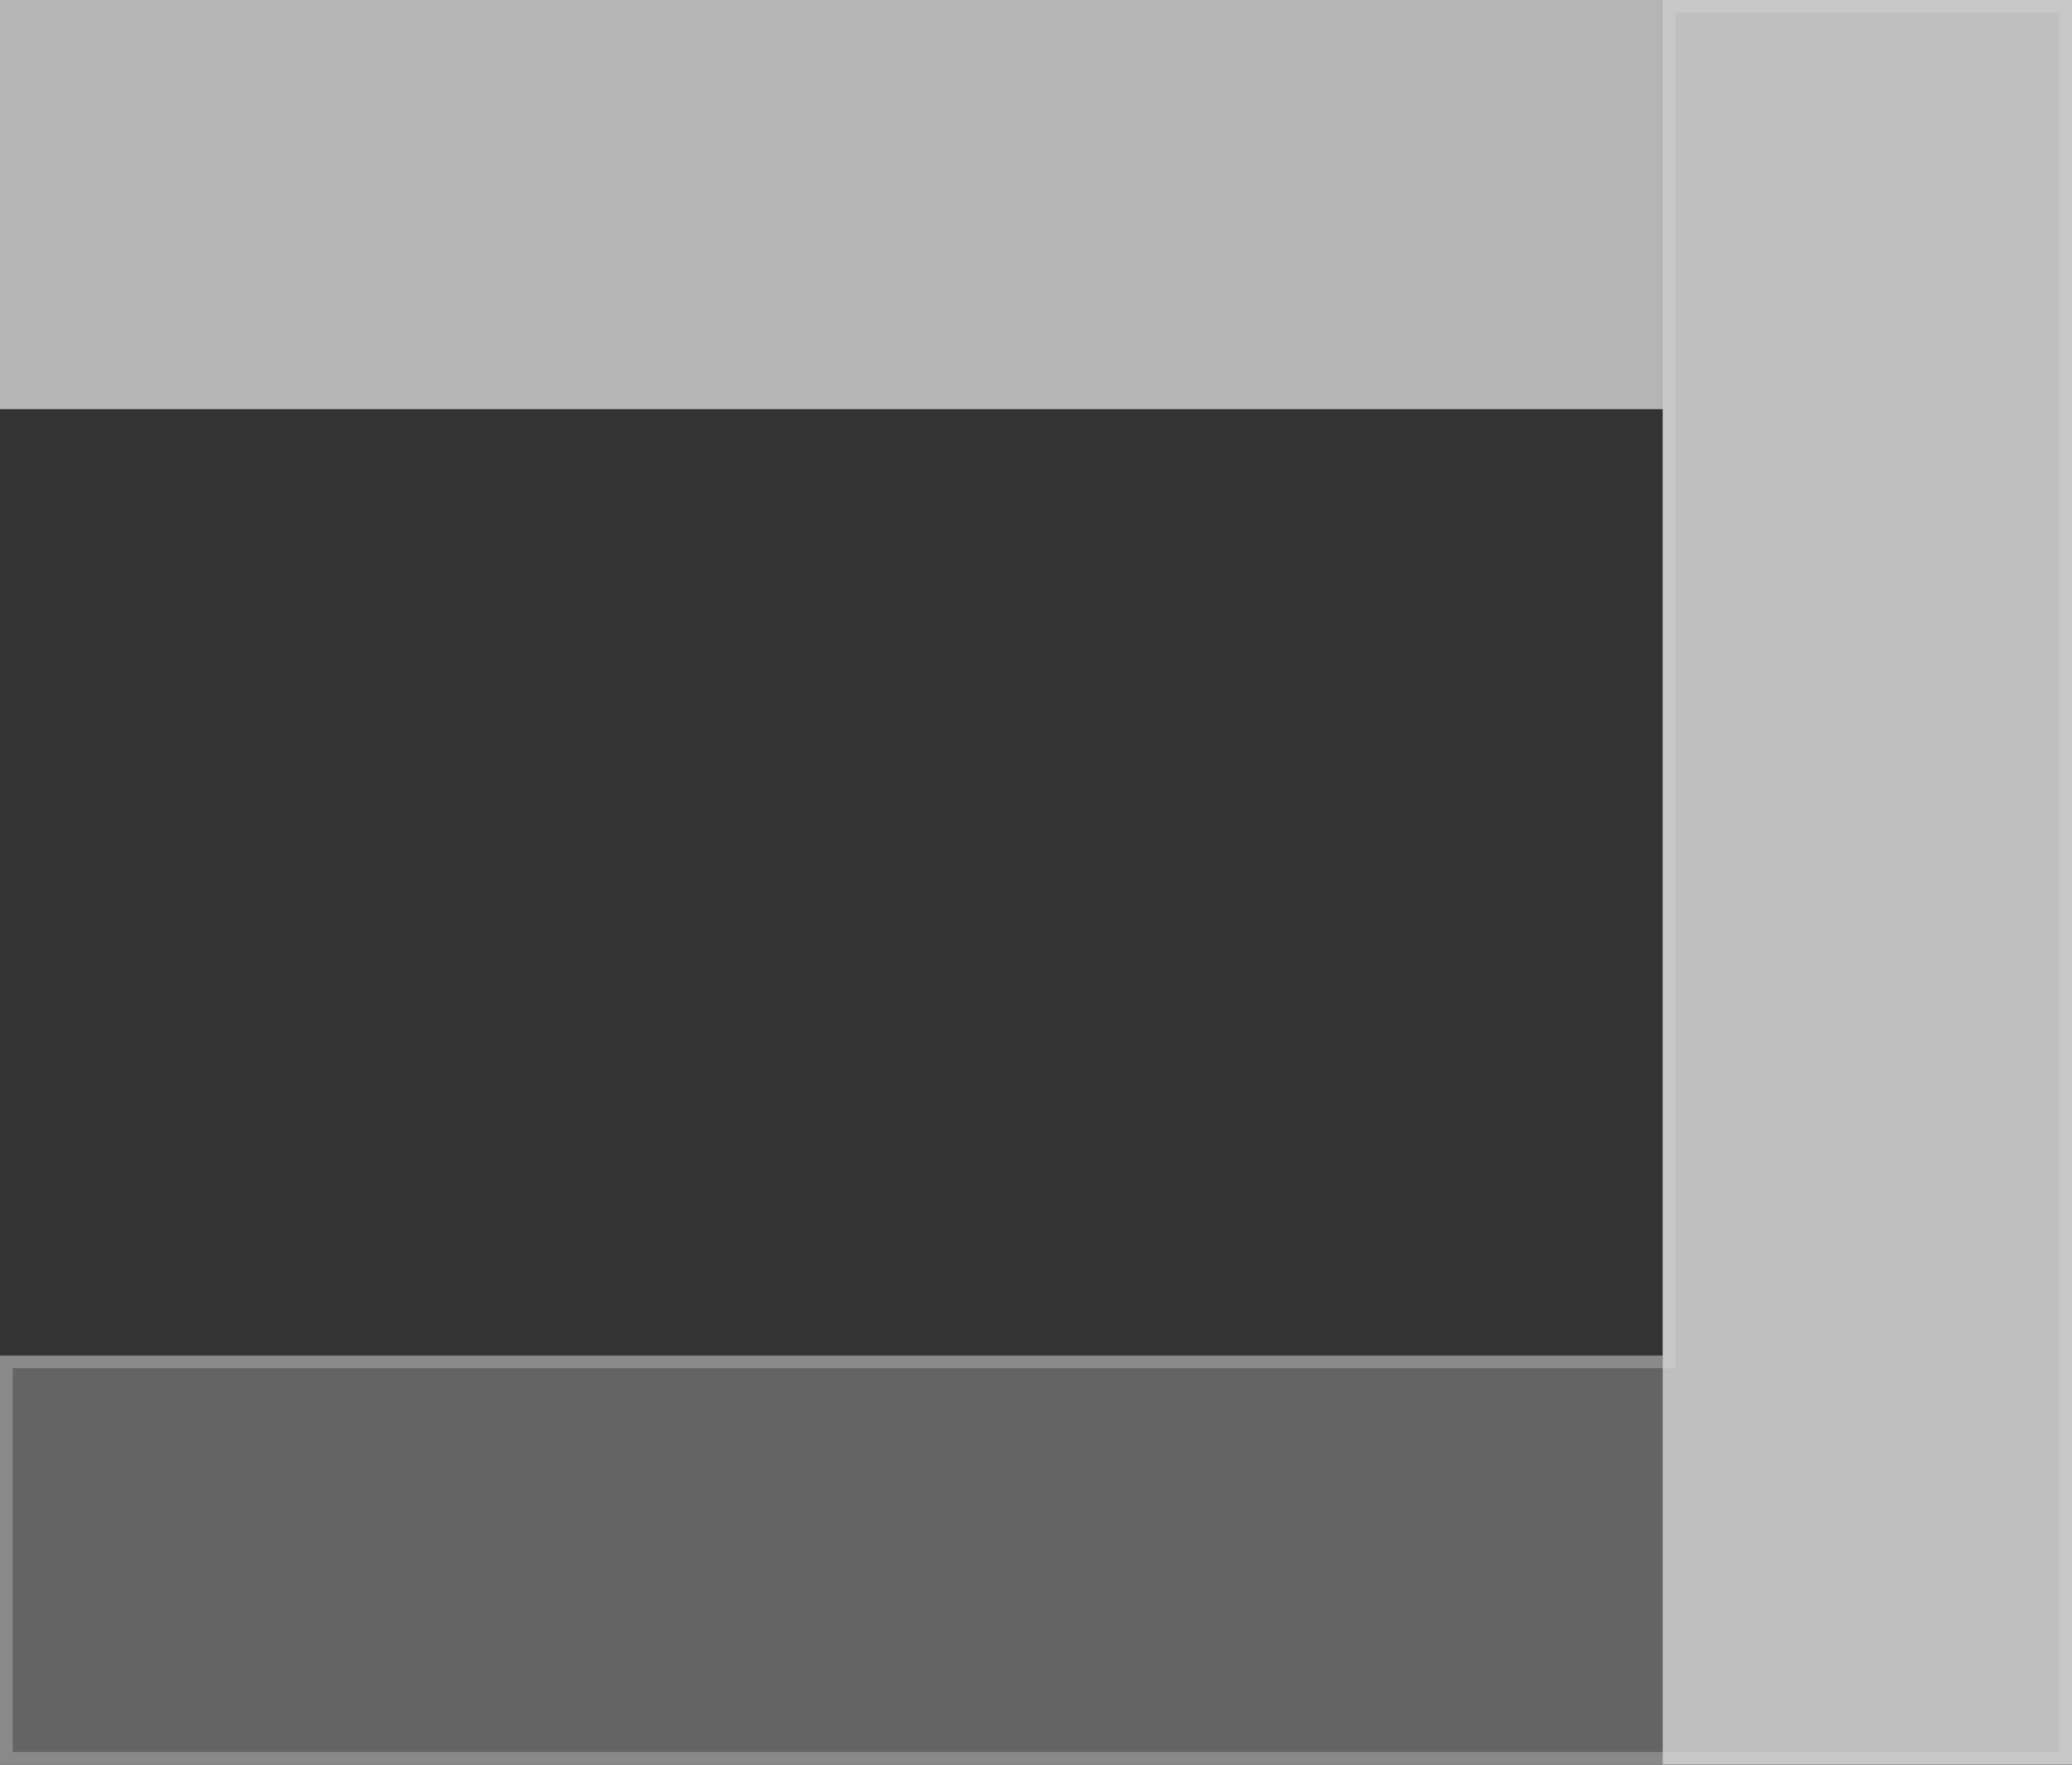
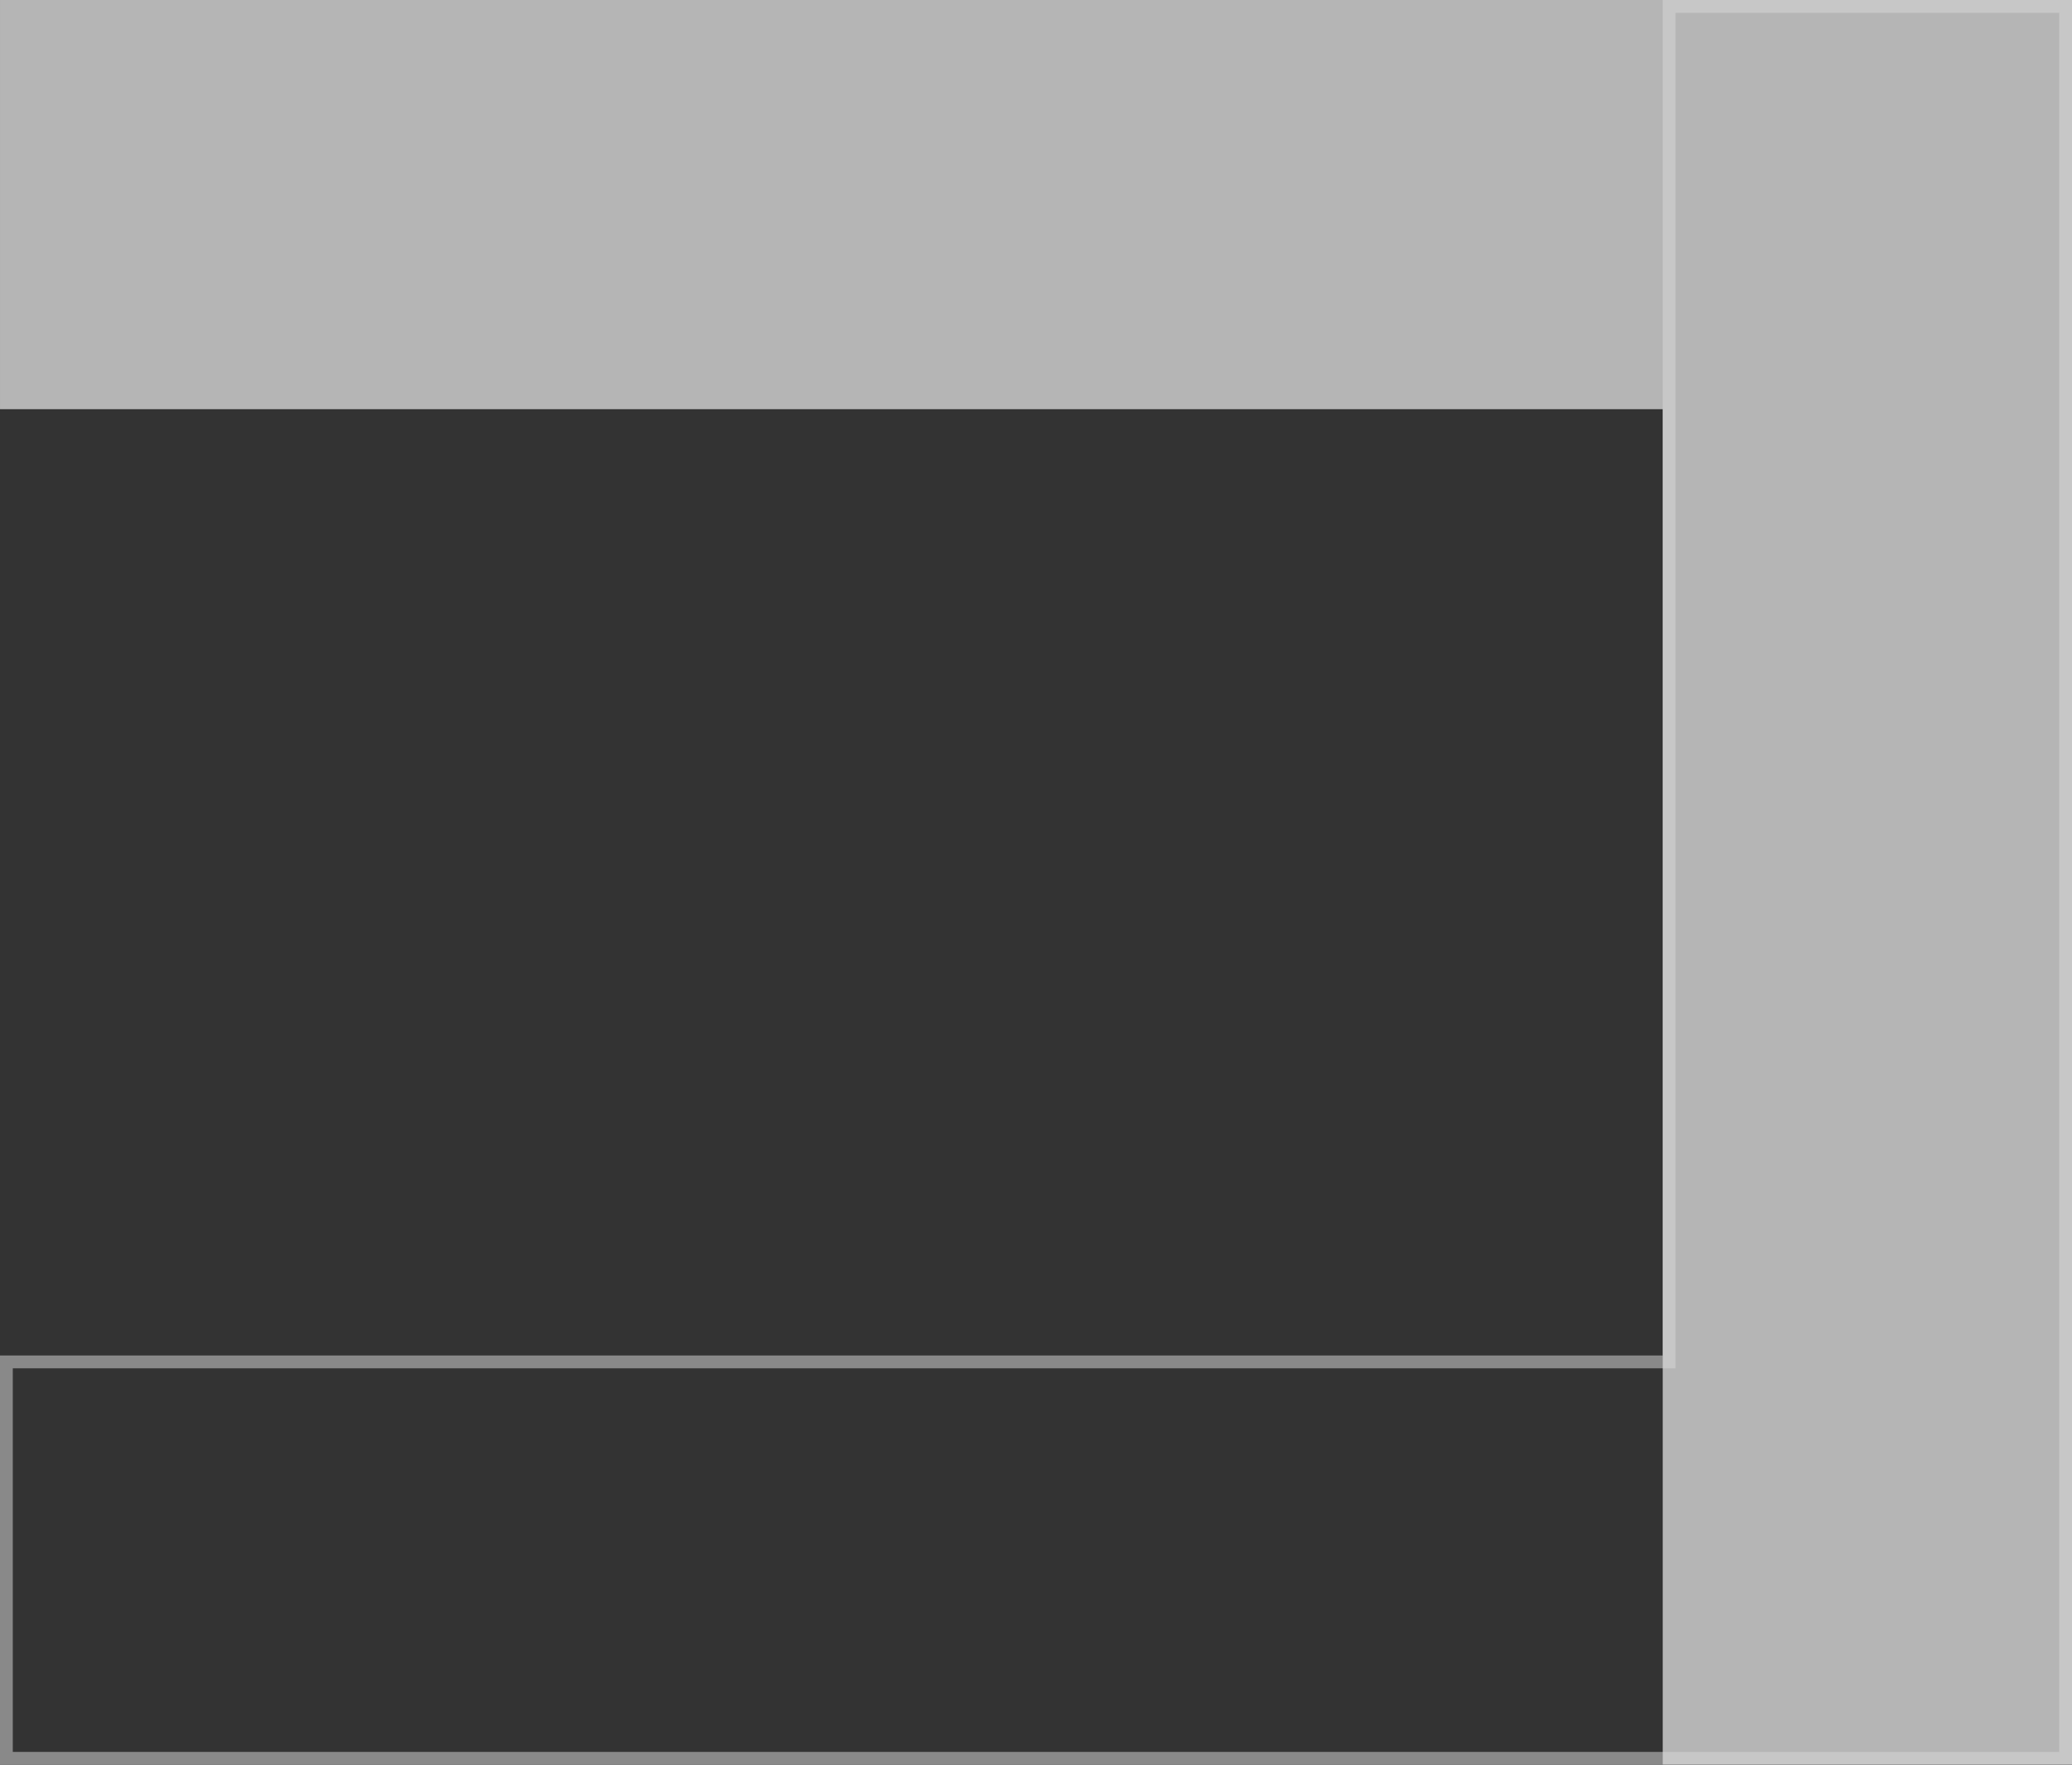
<svg xmlns="http://www.w3.org/2000/svg" width="162" height="138.001" viewBox="0 0 162 138.001">
  <rect x="0" y="0" width="162" height="138.001" fill="#333333" stroke="none" />
  <g data-name="그룹 5154" style="opacity:.8">
    <g data-name="합치기 15" style="fill:#707070">
-       <path d="M-6233.5 161.5h-31v-130h-106V.5h137v161z" style="stroke:none" transform="rotate(90 -3104.5 3266.5)" />
      <path d="M-6234 161V1h-136v30h106v130h30m1 1h-32V32h-106V0h138v162z" style="fill:#9f9f9f;stroke:none" transform="rotate(90 -3104.5 3266.5)" />
    </g>
    <path data-name="합치기 16" d="M-6265 138V32h-130V0h162v138z" transform="translate(6395.001)" style="fill:#fff;opacity:.8" />
  </g>
</svg>